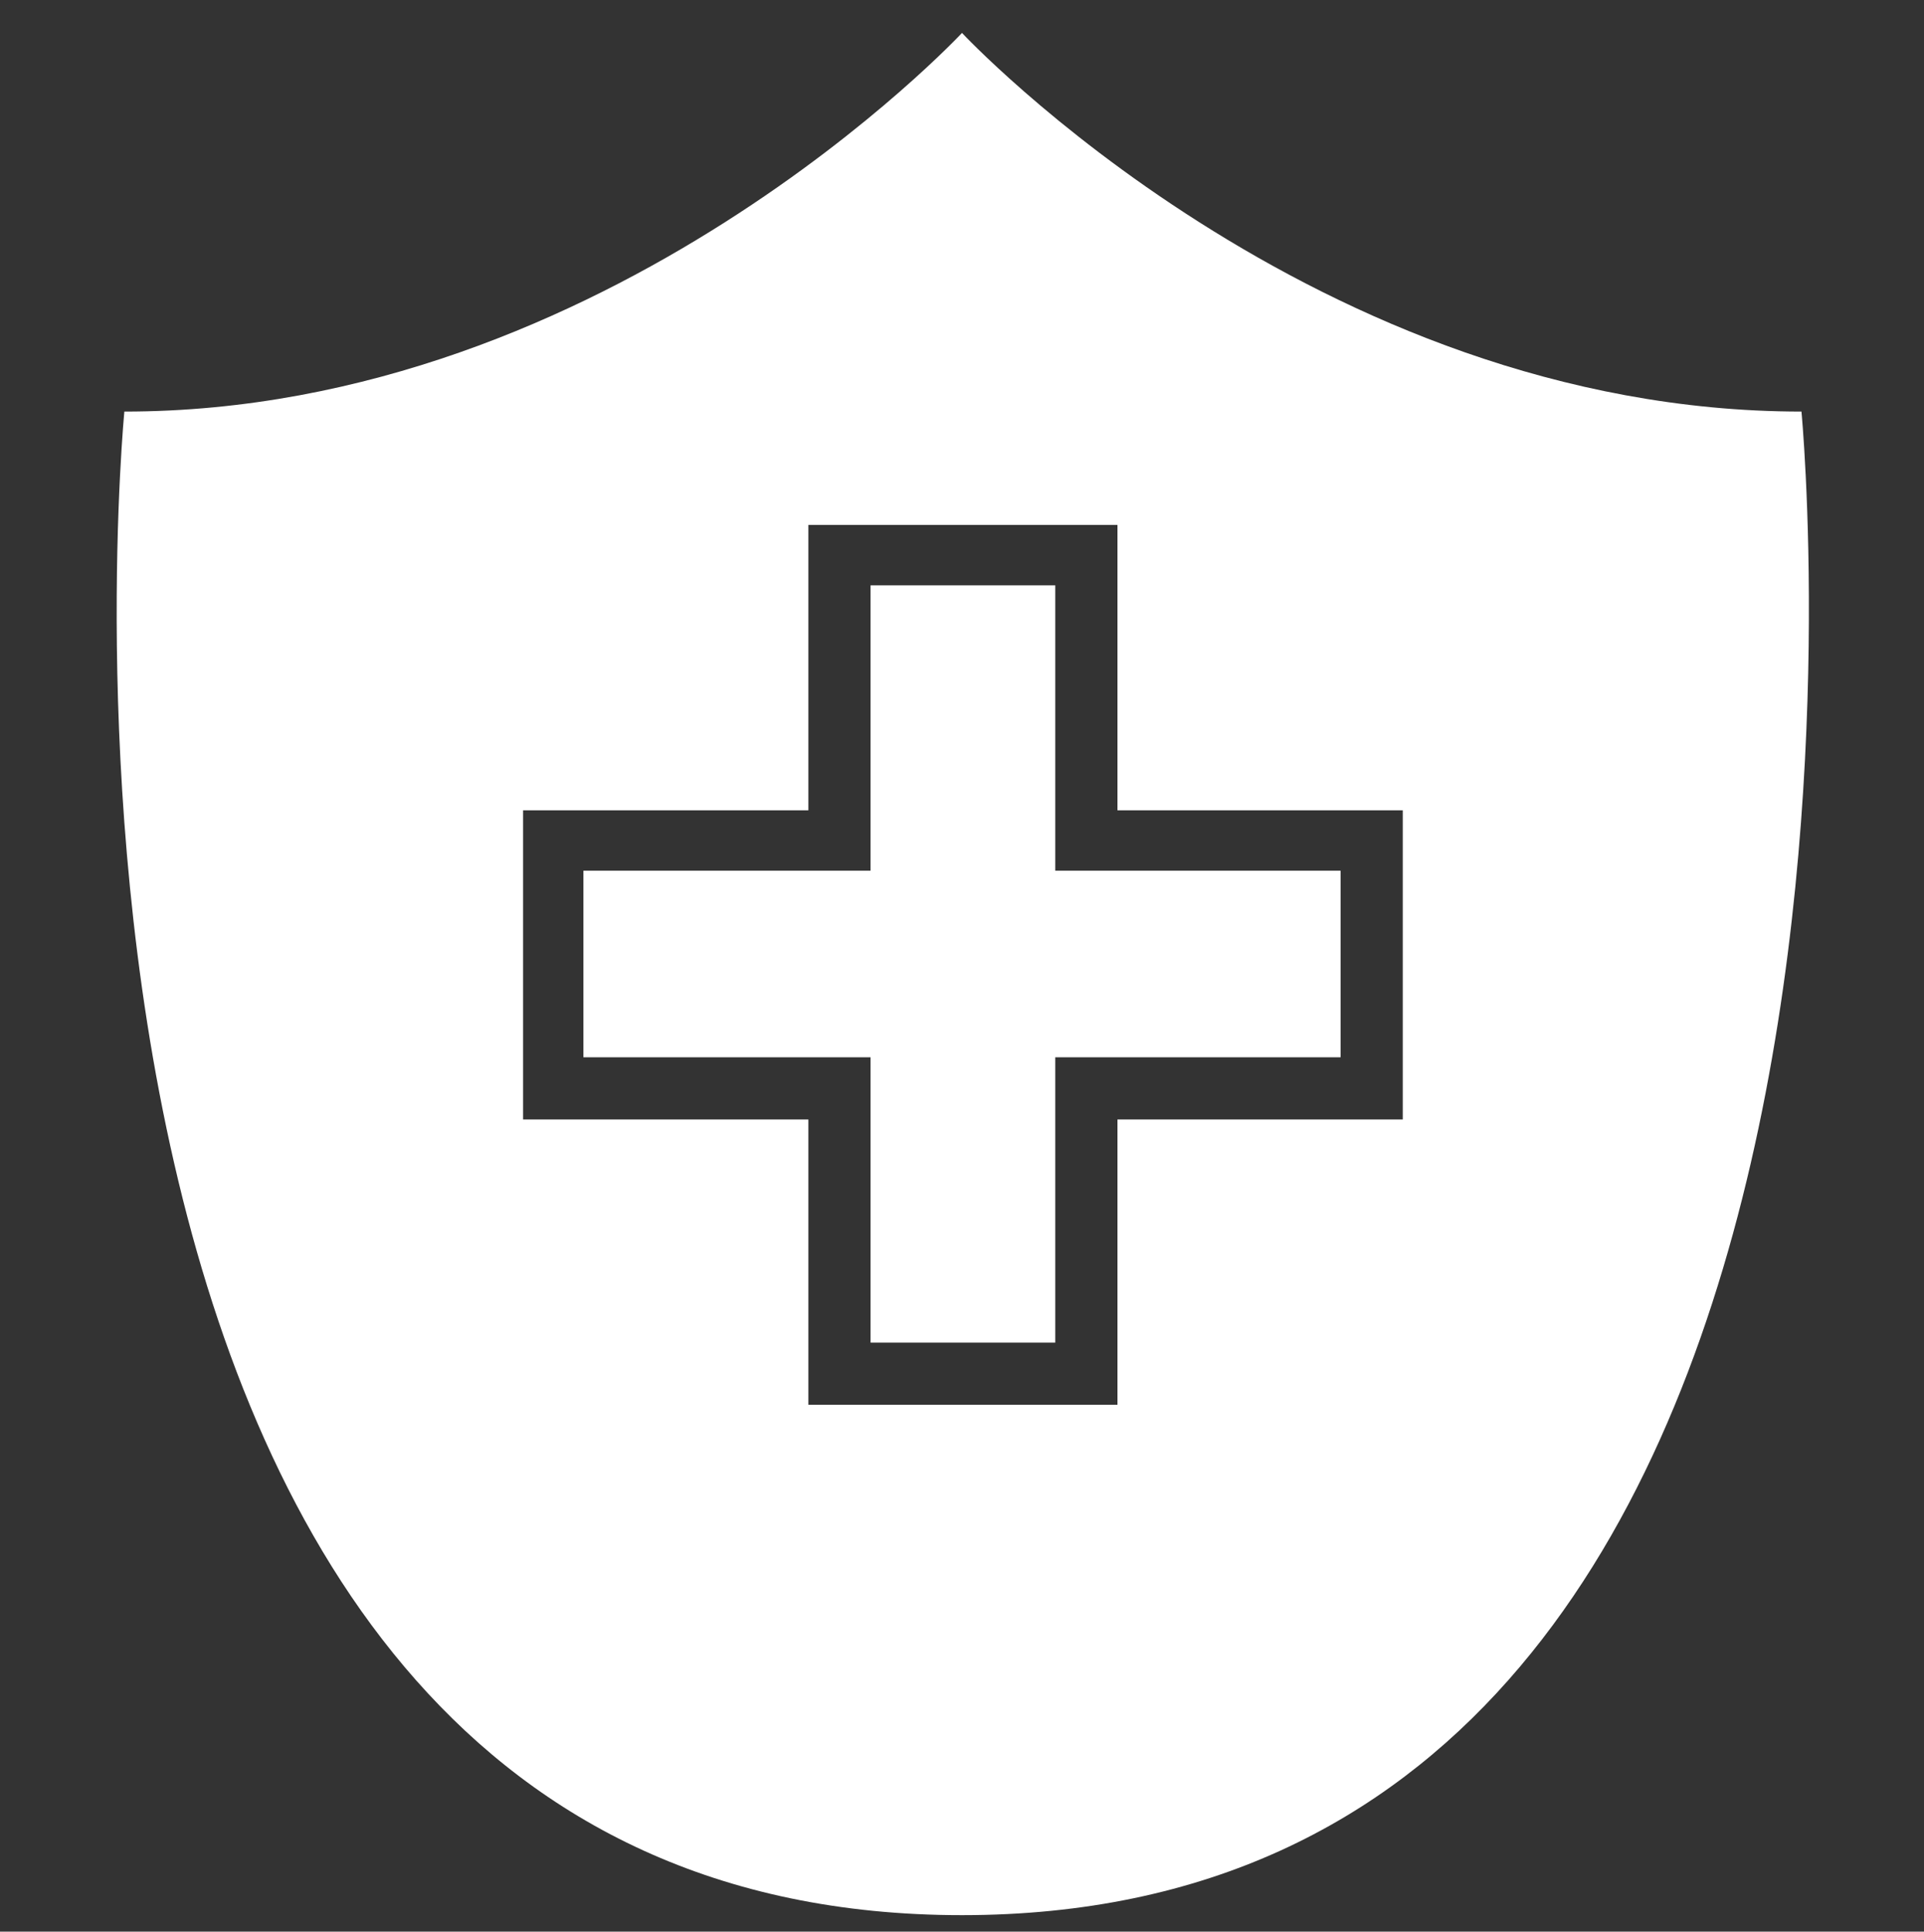
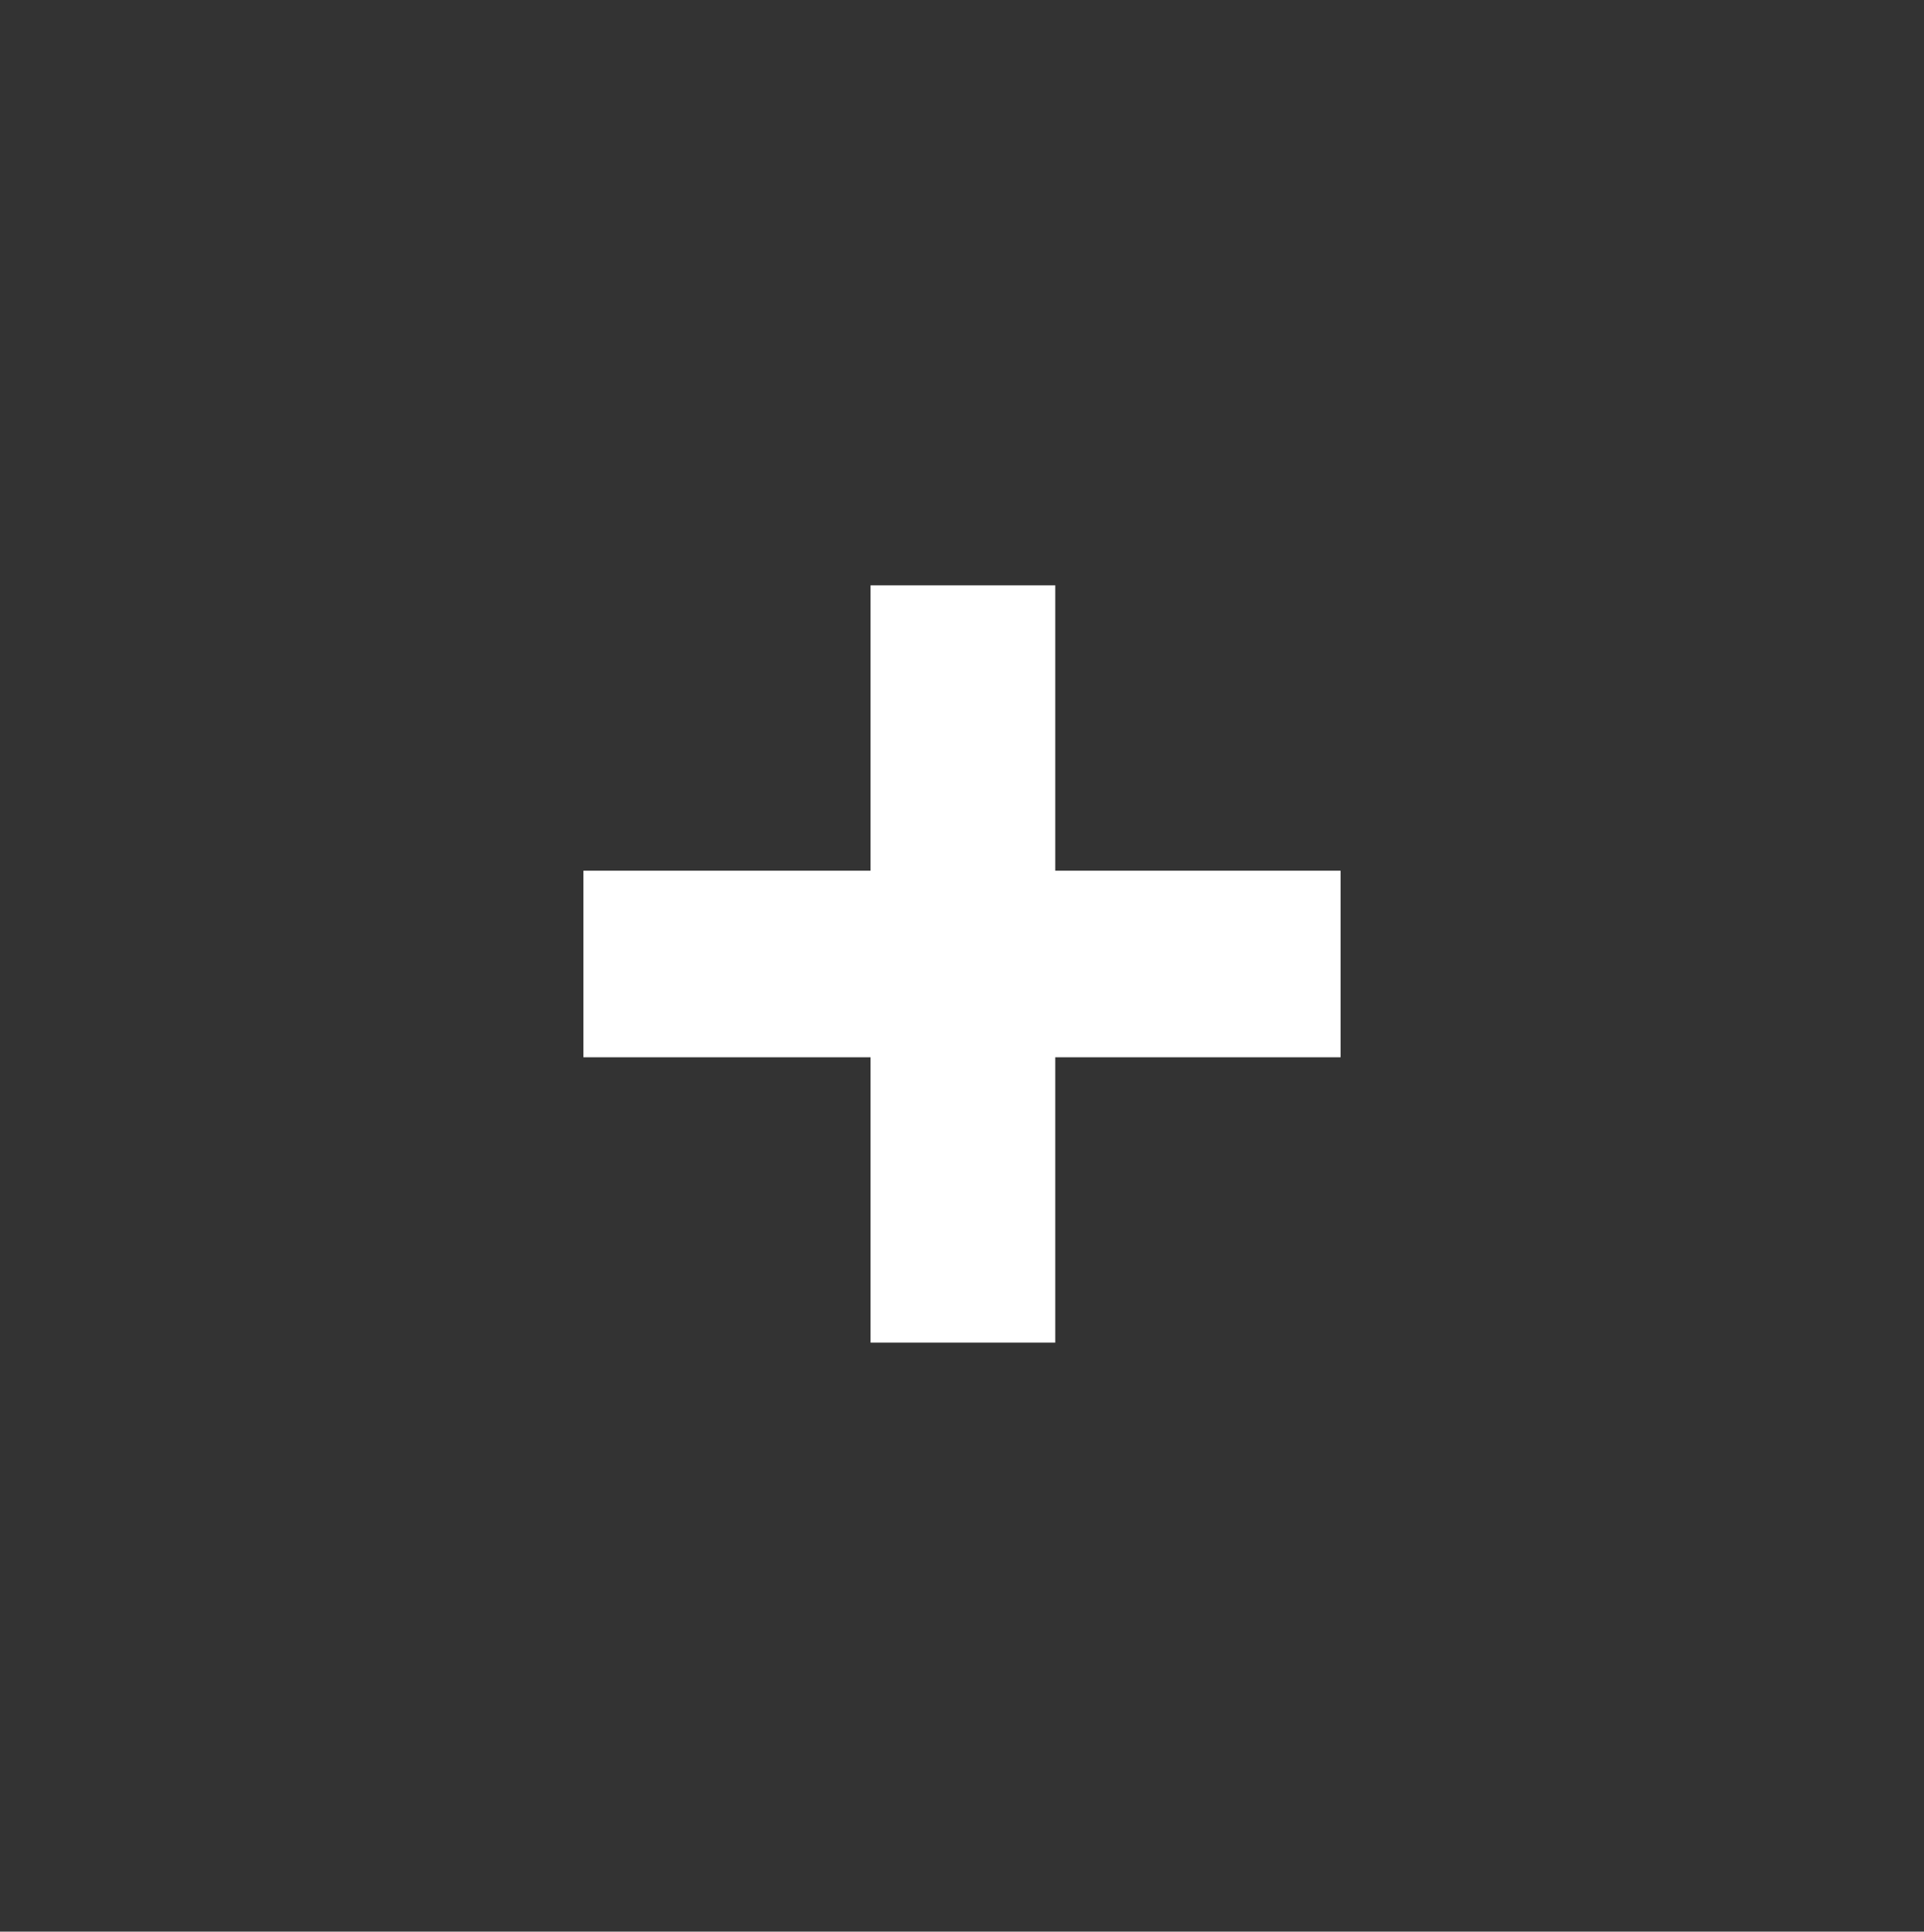
<svg xmlns="http://www.w3.org/2000/svg" version="1.1" viewBox="0 0 105.2 105.6">
  <rect x="0" y="0" width="105.2" height="105.6" fill="#333333" stroke="none" />
  <defs>
    <style>
      .cls-1 {
        fill: #fff;
      }
    </style>
  </defs>
  <g>
    <g id="Verleich">
      <g>
-         <path class="cls-1" d="M98.5,22.5C71.9,22.5,52.6,1.8,52.6,1.8c0,0-19.3,20.7-45.8,20.7,0,0-8,82.2,45.8,82.2S98.5,22.5,98.5,22.5ZM76.7,61.2h-15.6v15.6h-16.9v-15.6h-15.6v-16.9h15.6v-15.6h16.9v15.6h15.6v16.9Z" />
        <polygon class="cls-1" points="73.3 47.6 57.7 47.6 57.7 32 47.6 32 47.6 47.6 31.9 47.6 31.9 57.8 47.6 57.8 47.6 73.4 57.7 73.4 57.7 57.8 73.3 57.8 73.3 47.6" />
      </g>
    </g>
  </g>
</svg>